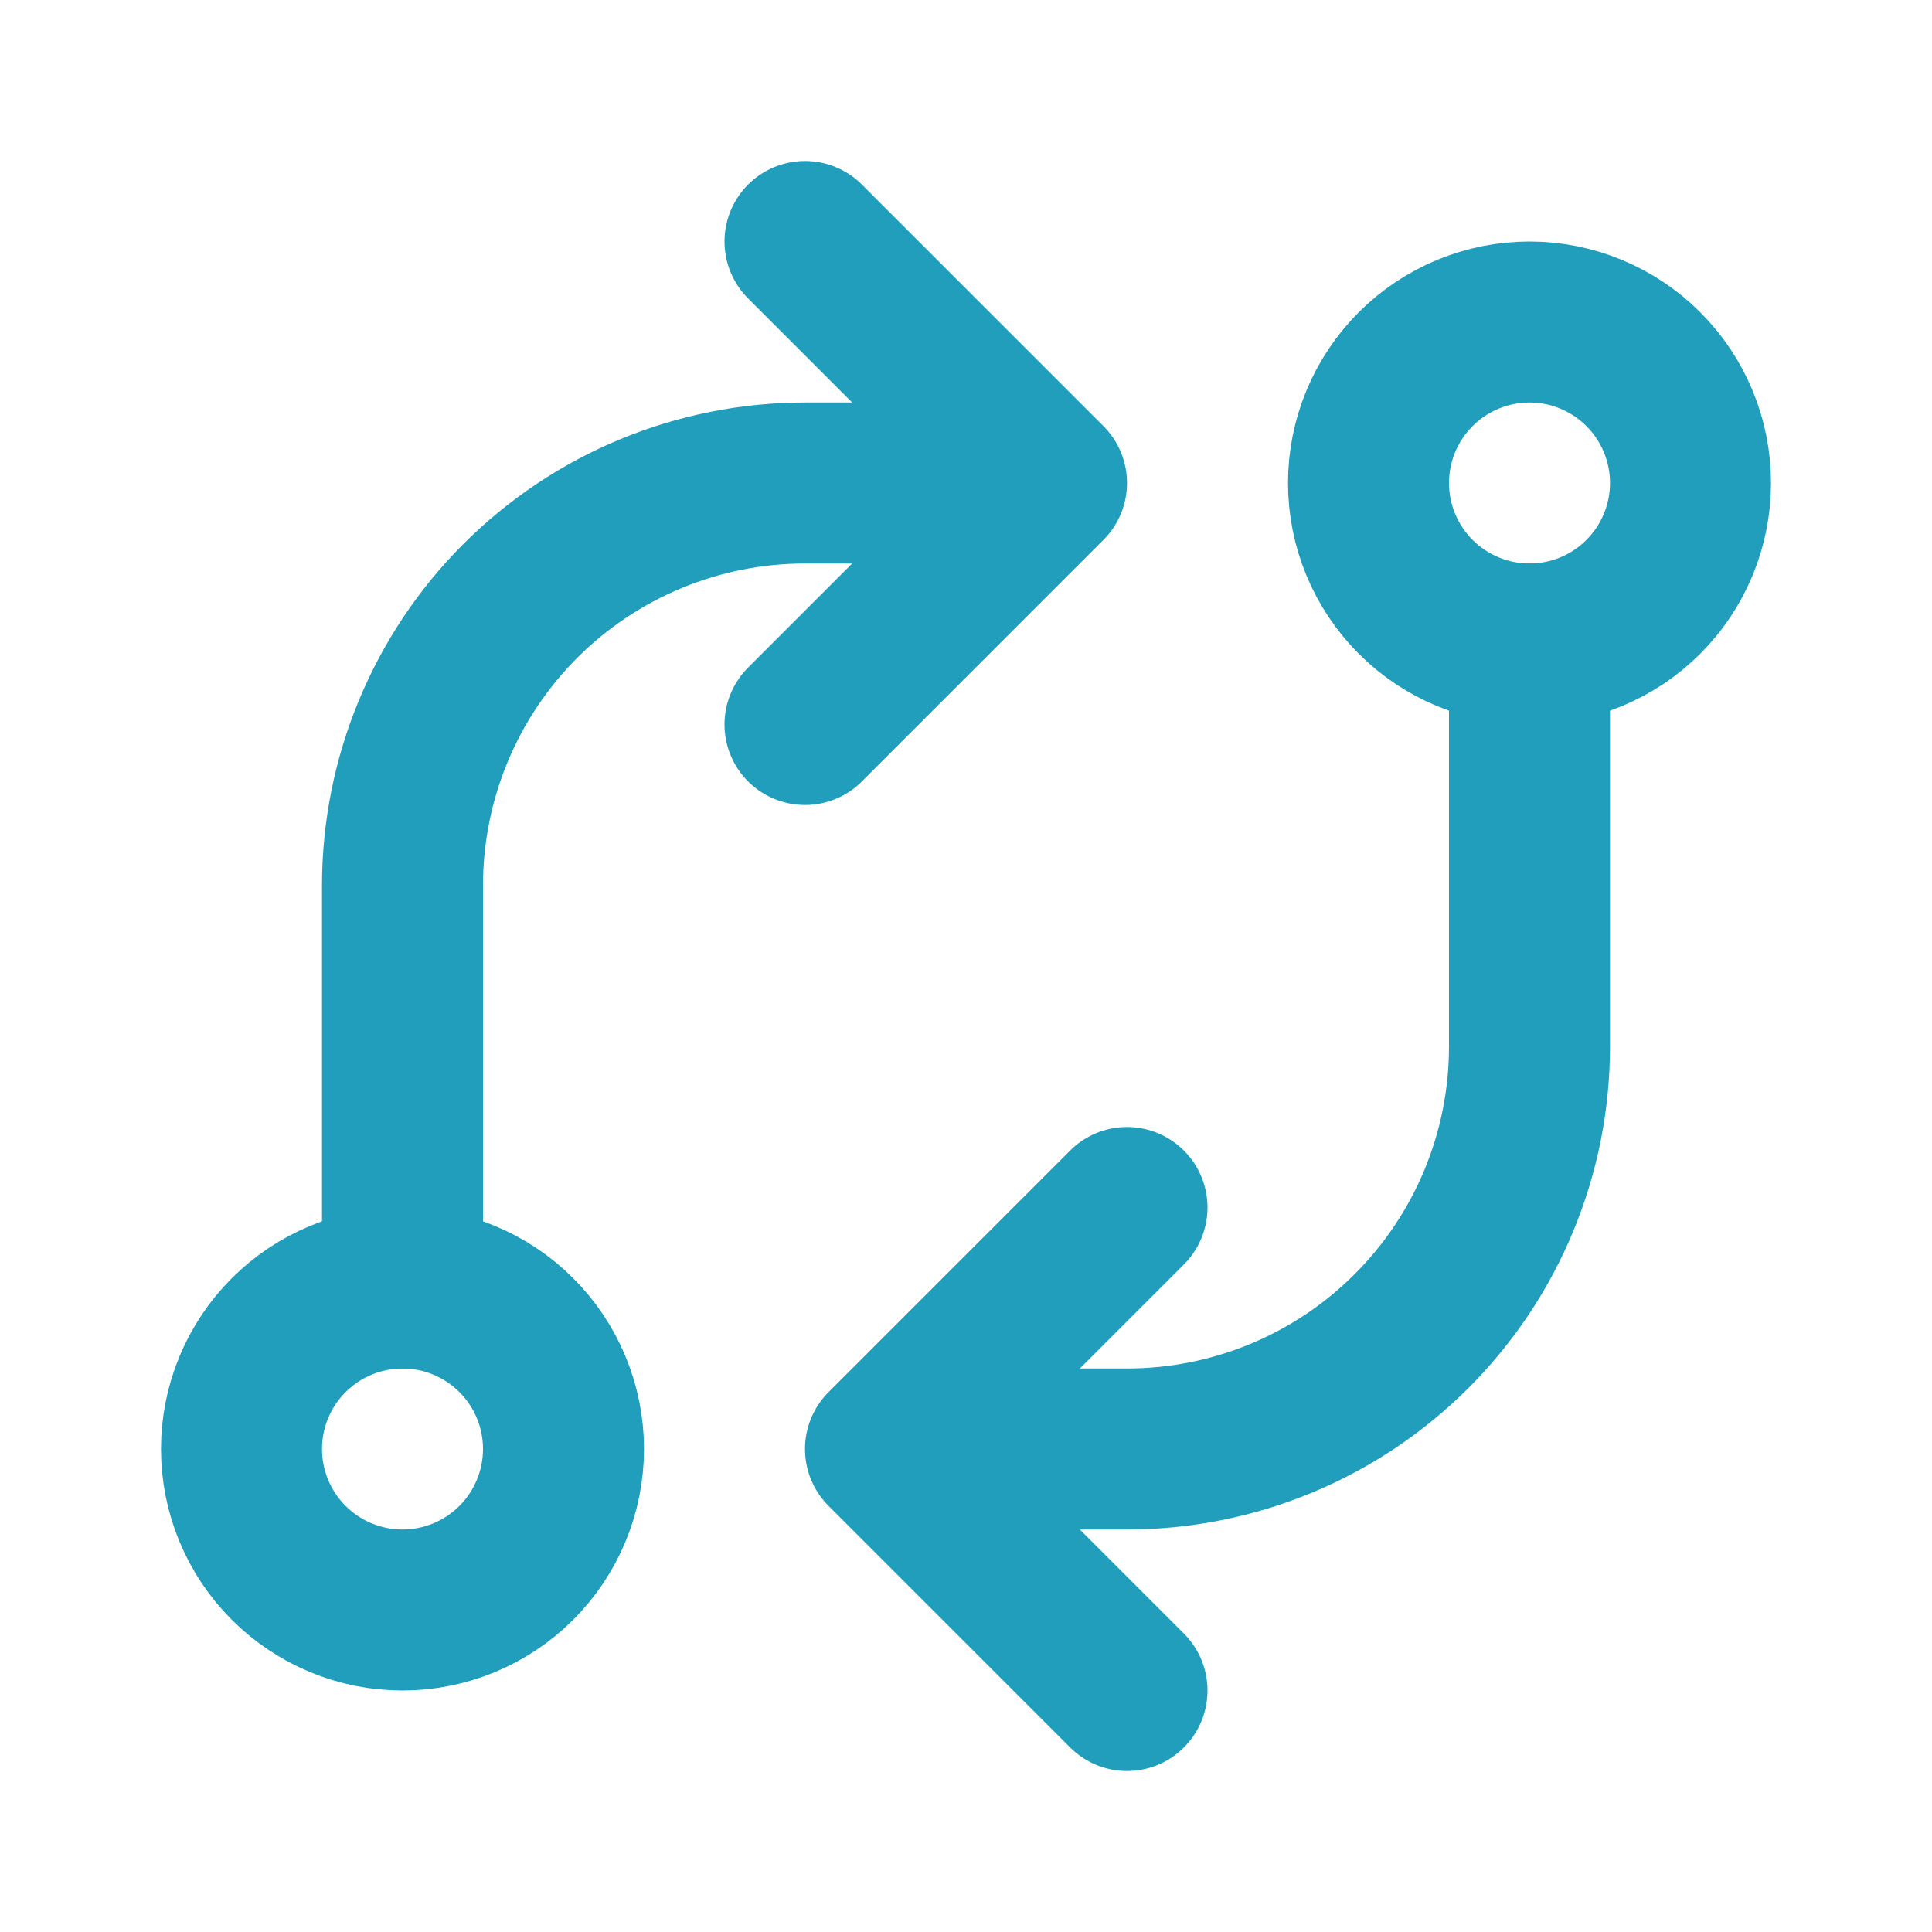
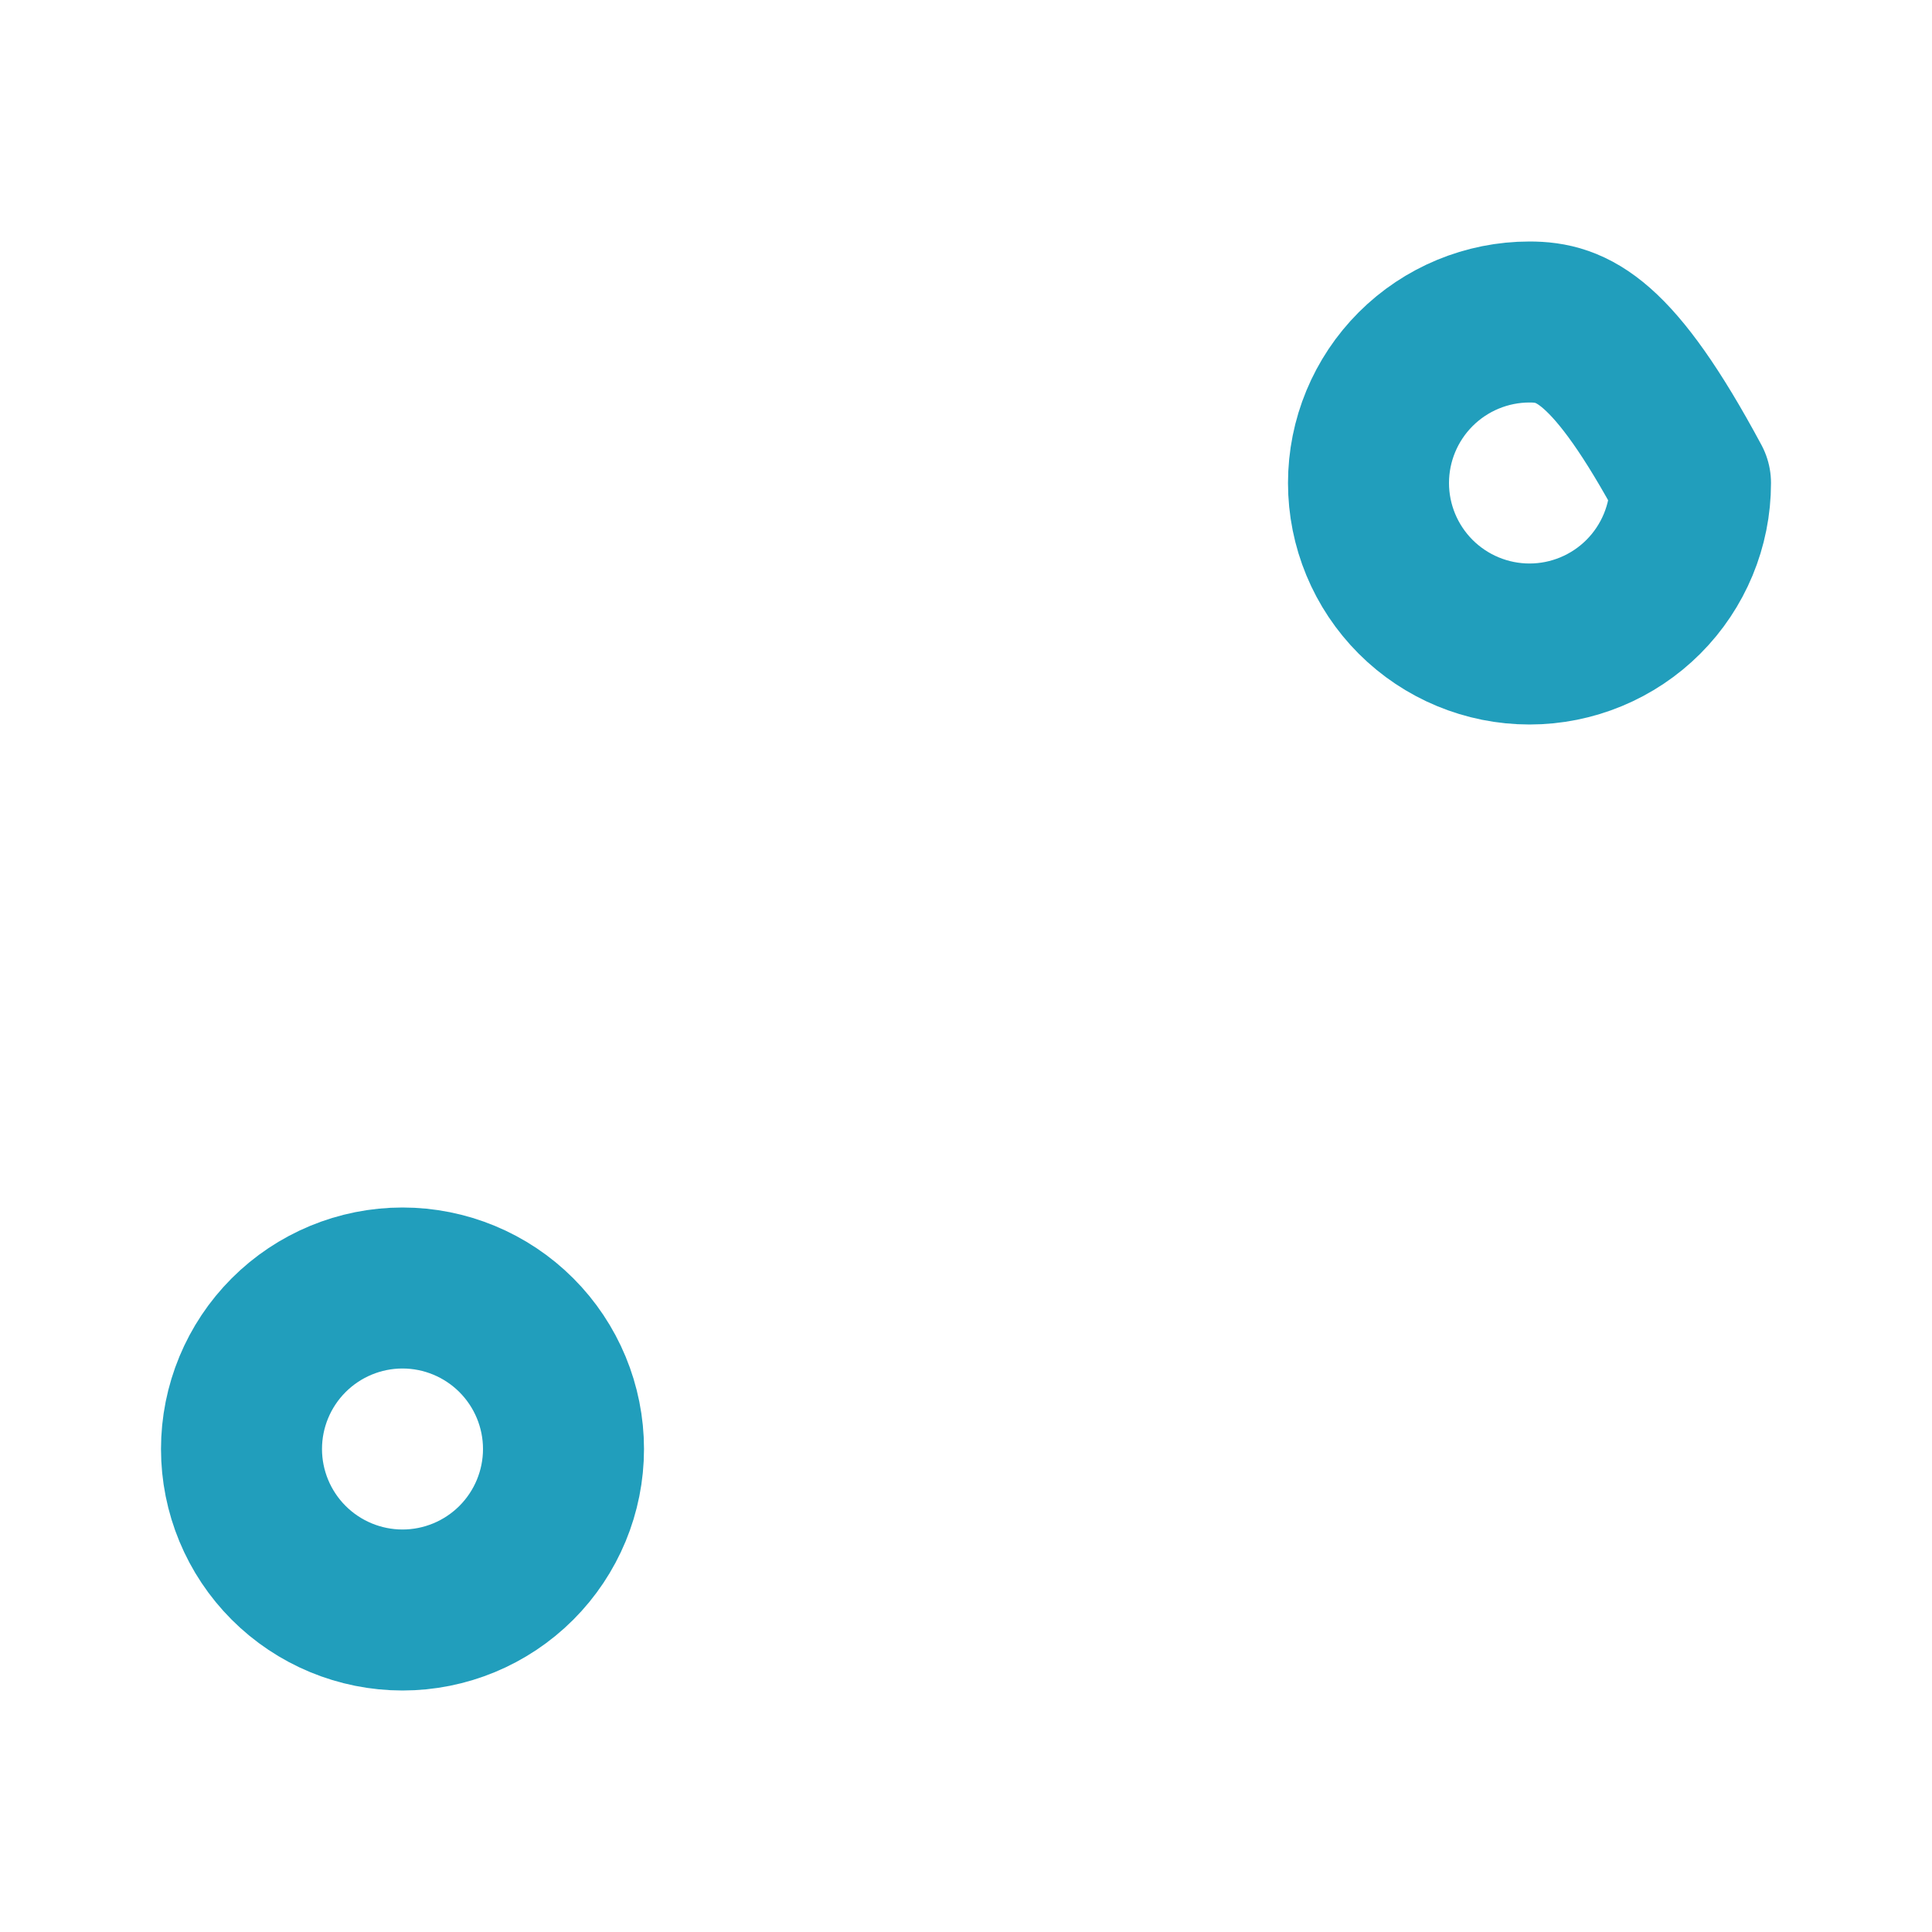
<svg xmlns="http://www.w3.org/2000/svg" width="24" height="24" viewBox="0 0 24 24" fill="none">
-   <path d="M3 18C3 18.53 3.211 19.039 3.586 19.414C3.961 19.789 4.47 20 5 20C5.53 20 6.039 19.789 6.414 19.414C6.789 19.039 7 18.53 7 18C7 17.47 6.789 16.961 6.414 16.586C6.039 16.211 5.53 16 5 16C4.47 16 3.961 16.211 3.586 16.586C3.211 16.961 3 17.47 3 18ZM17 6C17 6.53 17.211 7.039 17.586 7.414C17.961 7.789 18.47 8 19 8C19.53 8 20.039 7.789 20.414 7.414C20.789 7.039 21 6.53 21 6C21 5.47 20.789 4.961 20.414 4.586C20.039 4.211 19.53 4 19 4C18.47 4 17.961 4.211 17.586 4.586C17.211 4.961 17 5.47 17 6Z" stroke="#219EBC" stroke-width="2" stroke-linecap="round" stroke-linejoin="round" />
-   <path d="M19 8V13C19 14.326 18.473 15.598 17.535 16.535C16.598 17.473 15.326 18 14 18H11M11 18L14 15M11 18L14 21M5 16V11C5 9.674 5.527 8.402 6.464 7.464C7.402 6.527 8.674 6 10 6H13M13 6L10 3M13 6L10 9" stroke="#219EBC" stroke-width="2" stroke-linecap="round" stroke-linejoin="round" />
+   <path d="M3 18C3 18.53 3.211 19.039 3.586 19.414C3.961 19.789 4.47 20 5 20C5.53 20 6.039 19.789 6.414 19.414C6.789 19.039 7 18.53 7 18C7 17.47 6.789 16.961 6.414 16.586C6.039 16.211 5.53 16 5 16C4.47 16 3.961 16.211 3.586 16.586C3.211 16.961 3 17.47 3 18ZM17 6C17 6.53 17.211 7.039 17.586 7.414C17.961 7.789 18.47 8 19 8C19.53 8 20.039 7.789 20.414 7.414C20.789 7.039 21 6.53 21 6C20.039 4.211 19.53 4 19 4C18.47 4 17.961 4.211 17.586 4.586C17.211 4.961 17 5.47 17 6Z" stroke="#219EBC" stroke-width="2" stroke-linecap="round" stroke-linejoin="round" />
</svg>